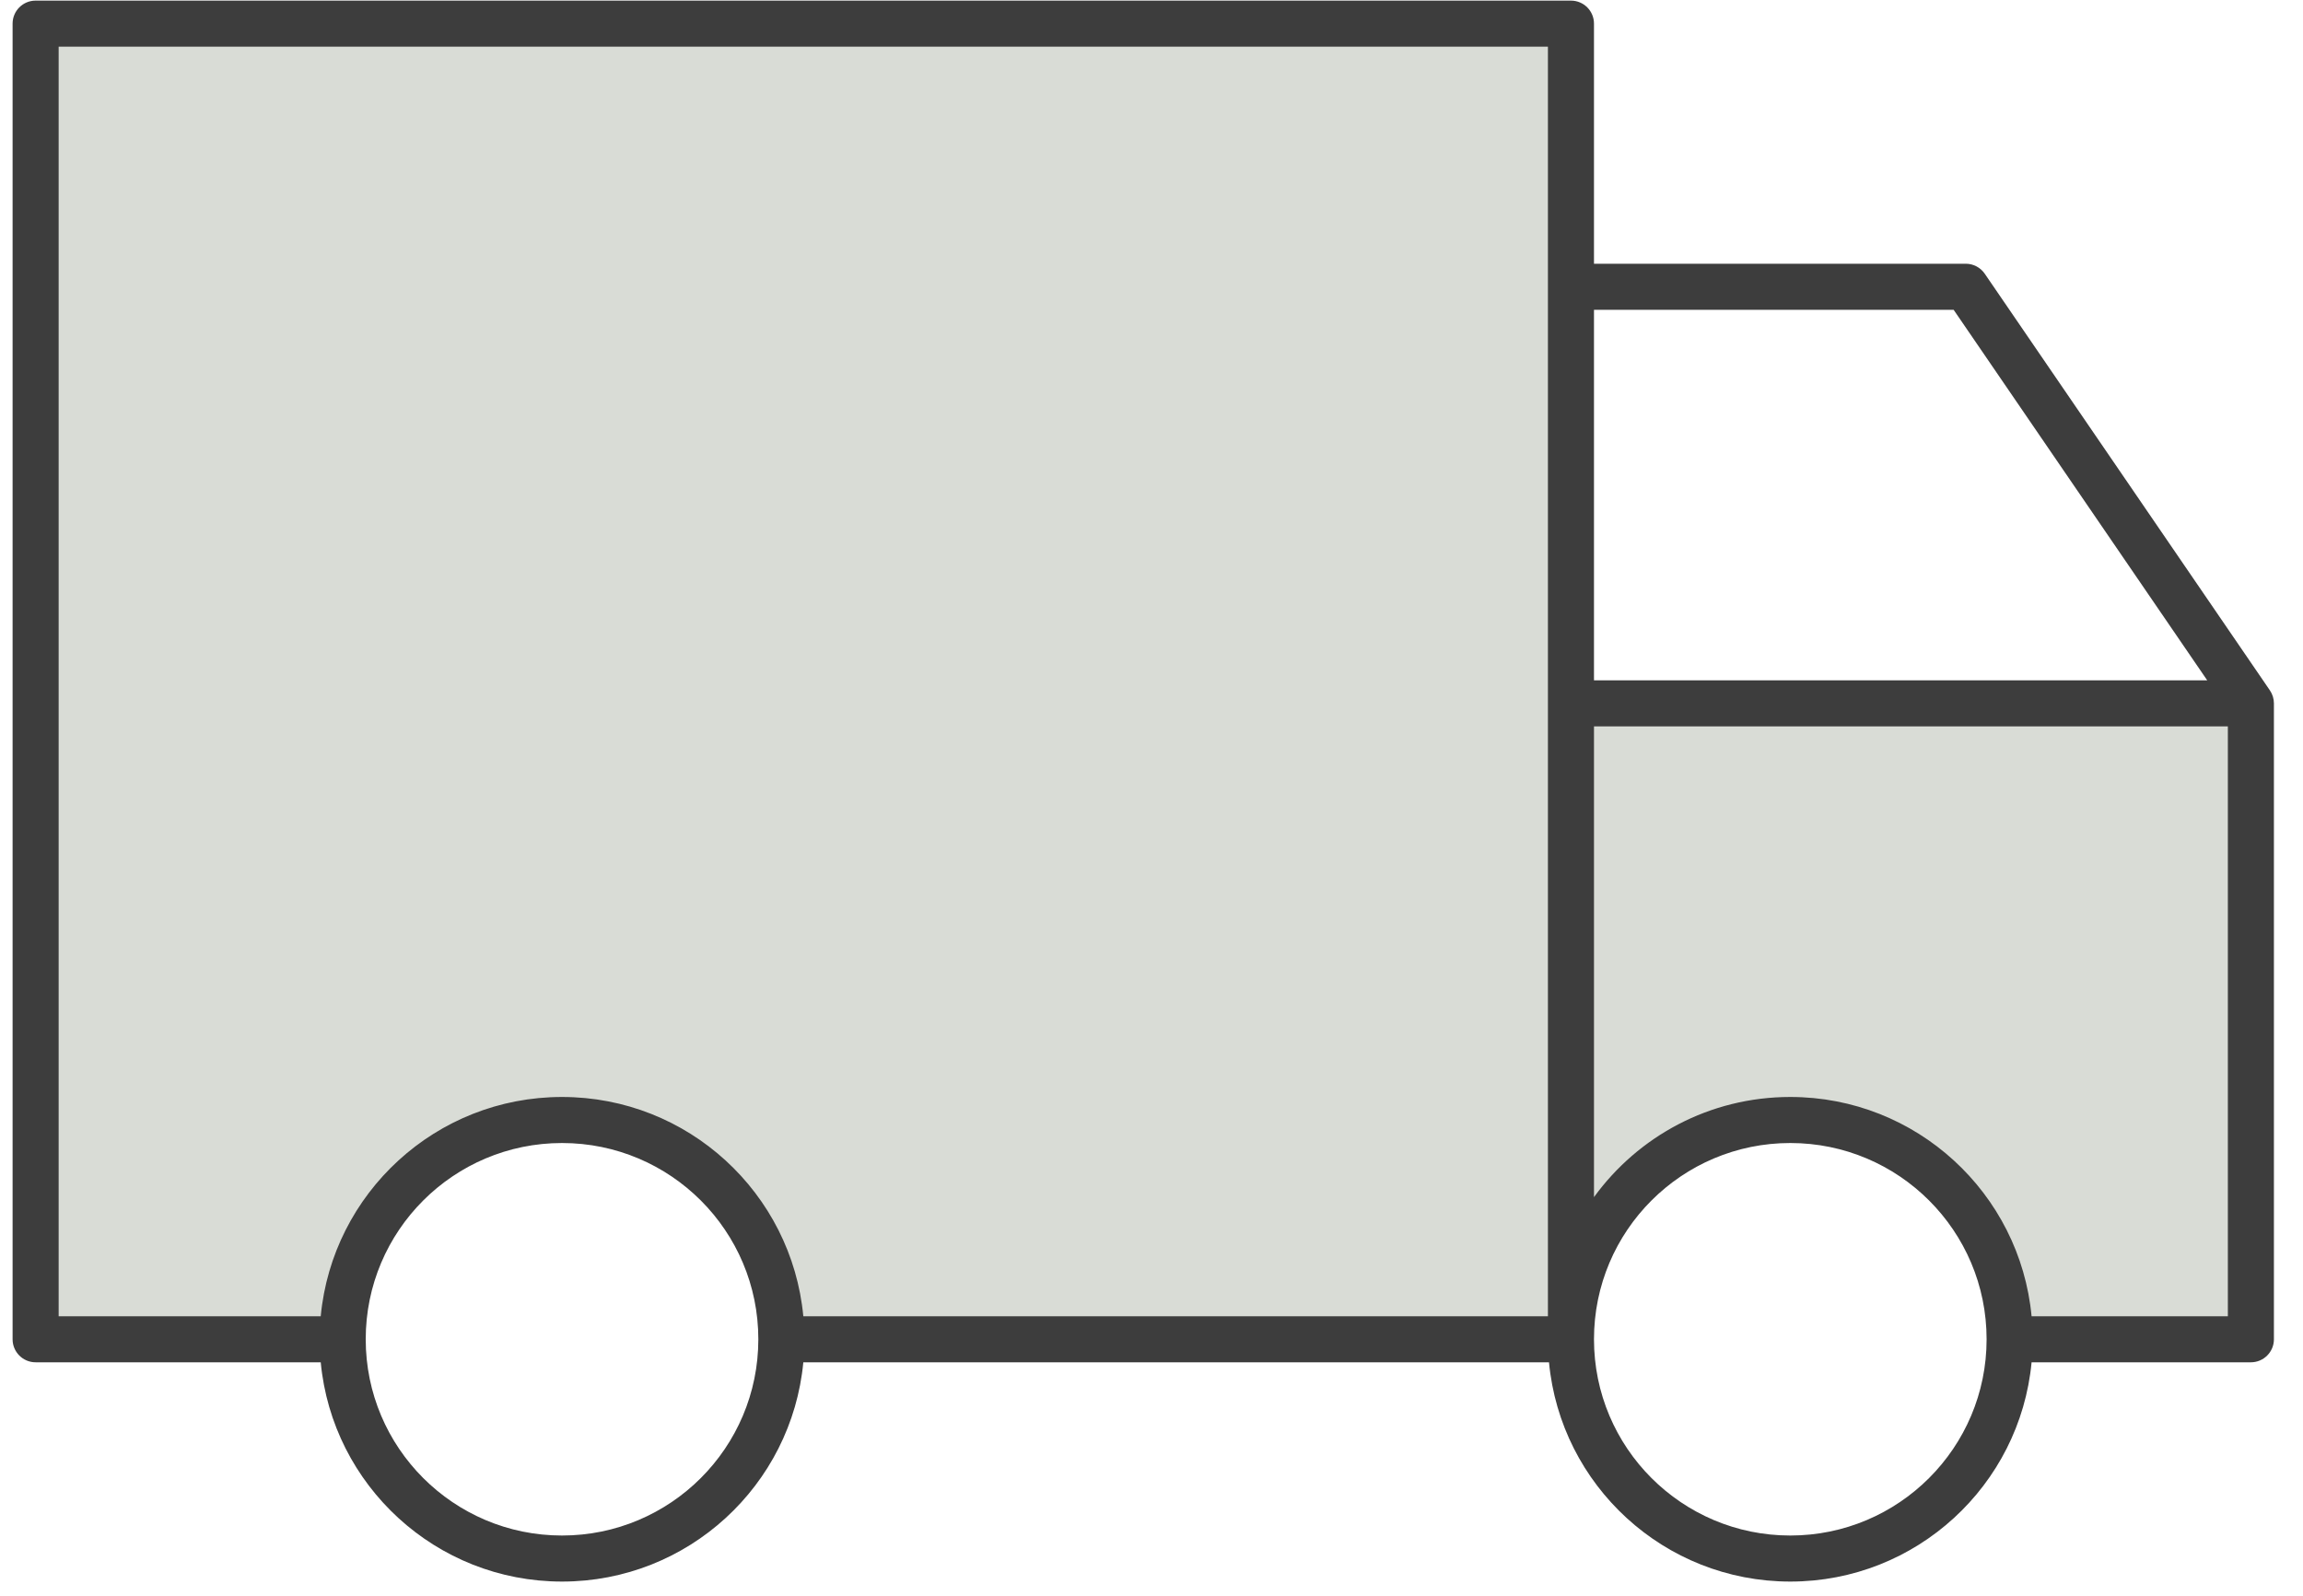
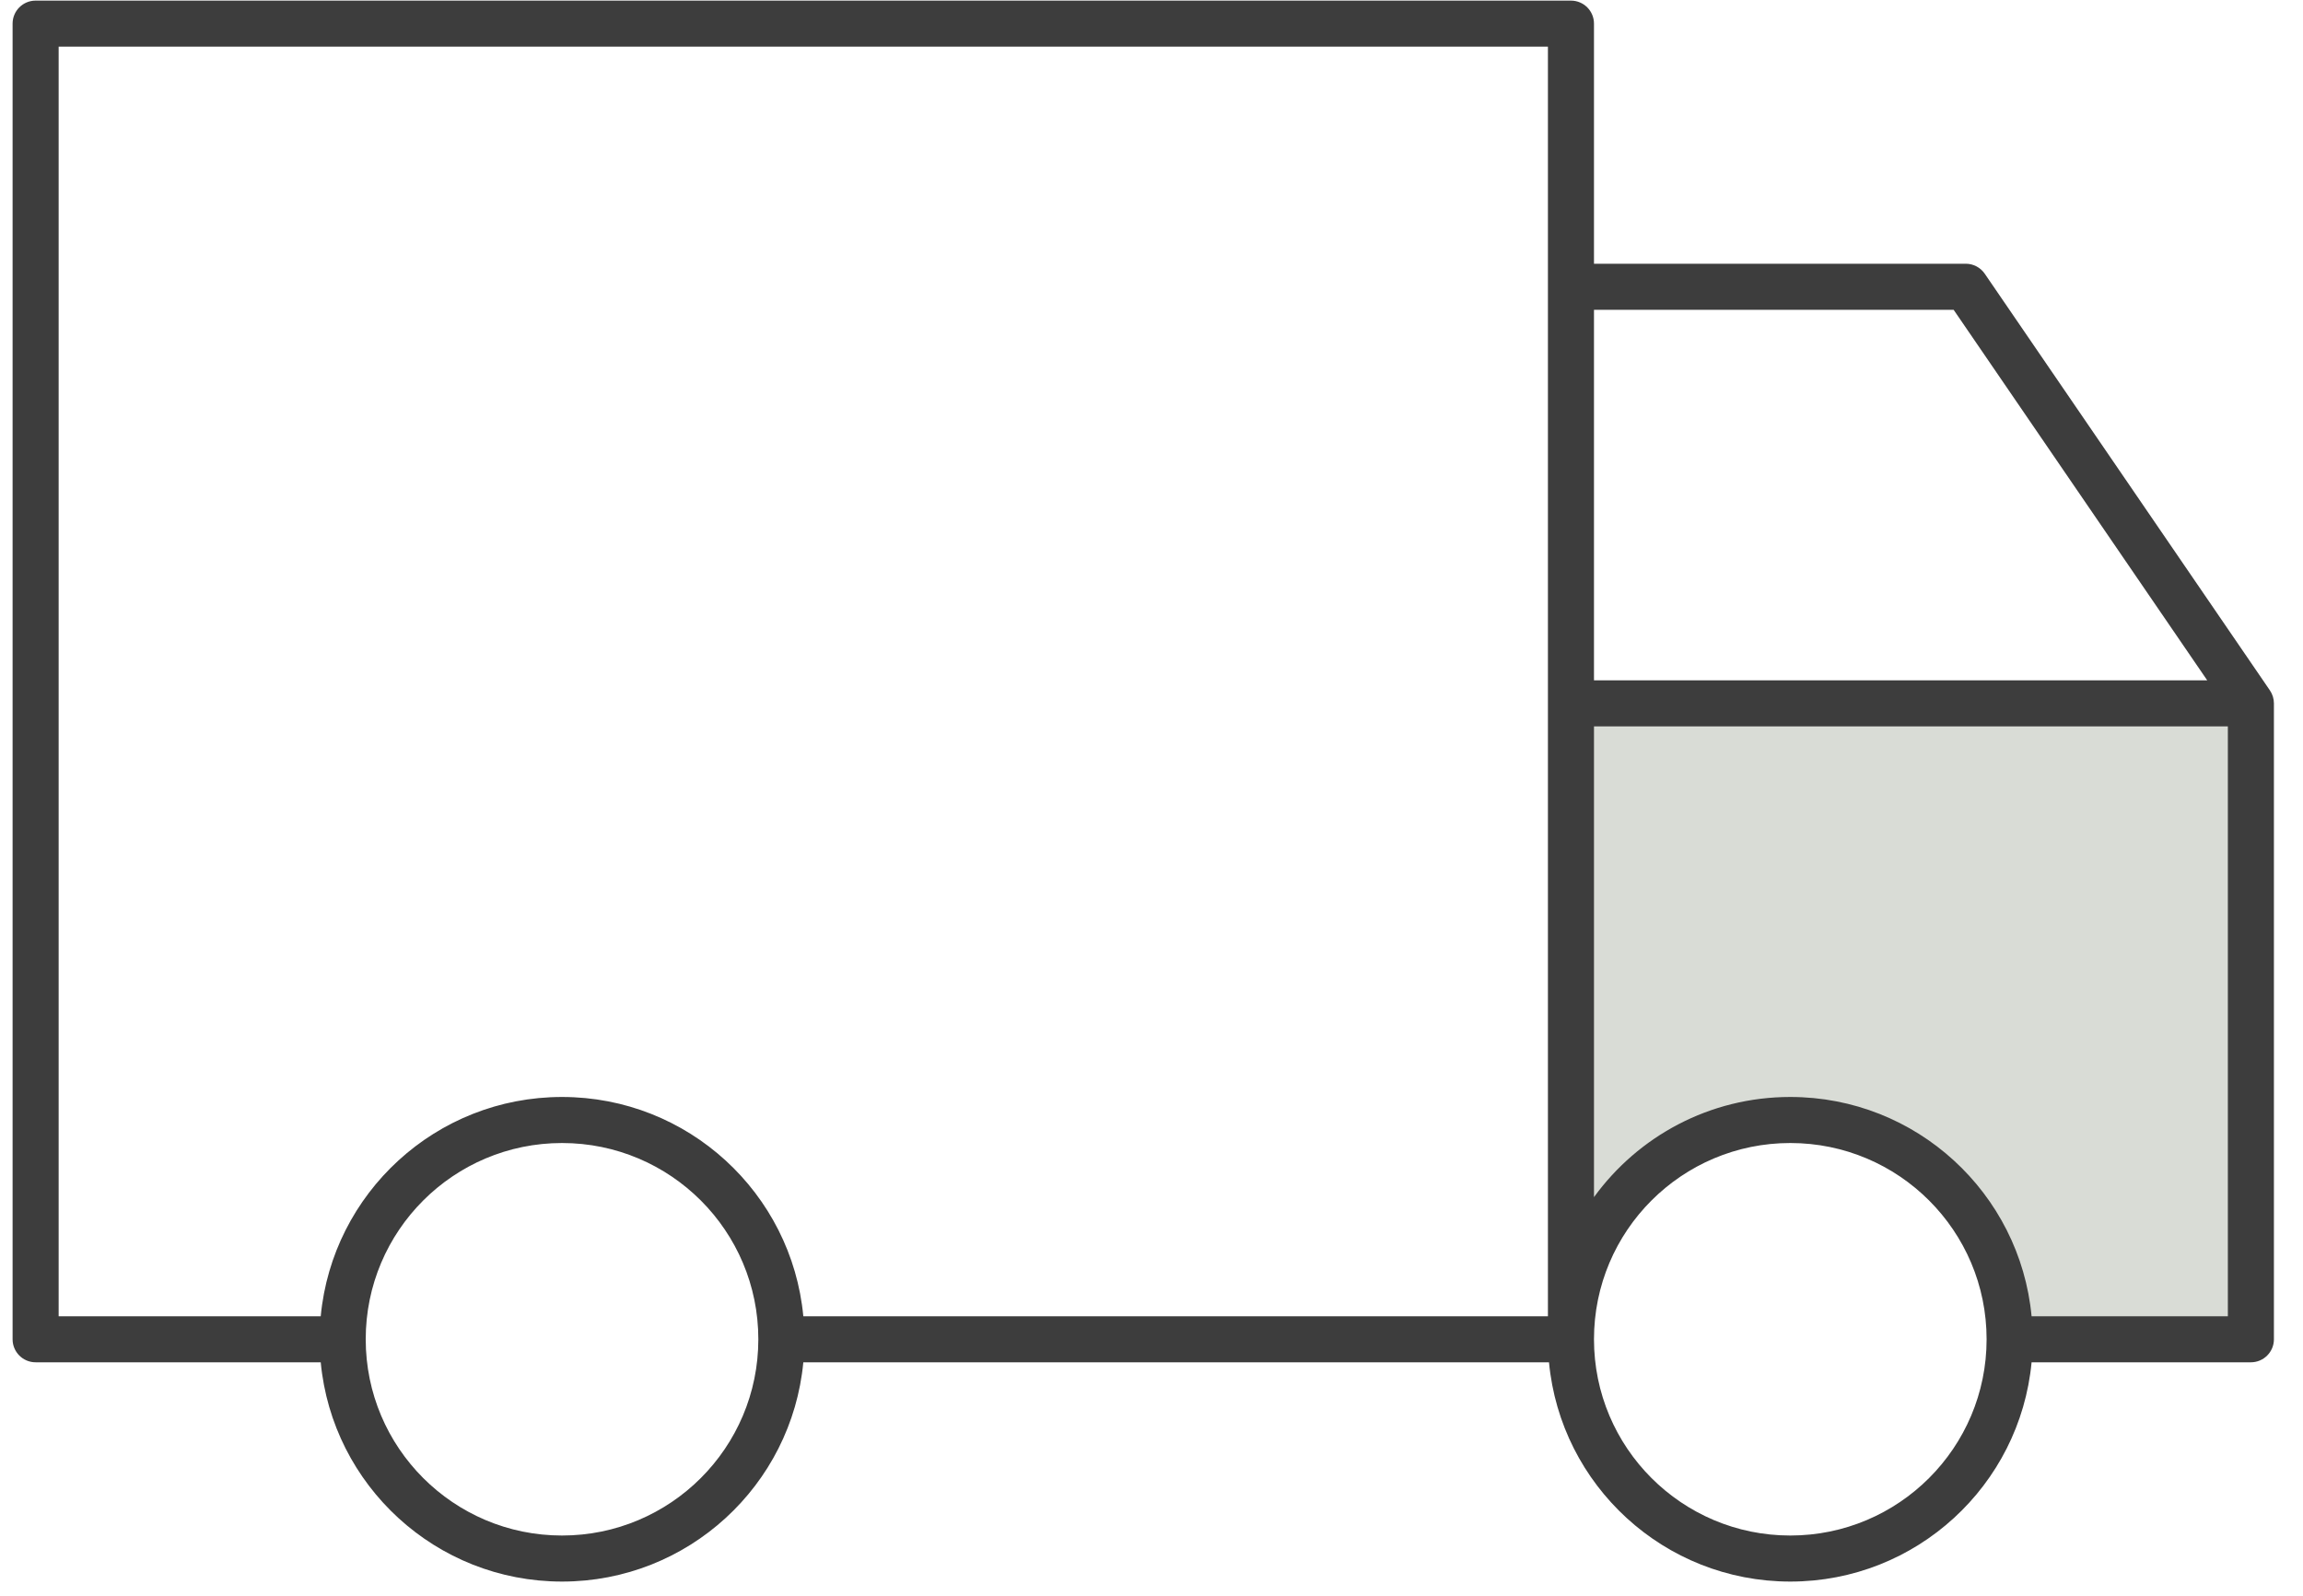
<svg xmlns="http://www.w3.org/2000/svg" width="75" height="52" viewBox="0 0 75 52" fill="none">
-   <path d="M51.16 0.77H1.16V43.627H11.16C11.16 39.682 14.358 36.484 18.303 36.484C22.248 36.484 25.446 39.682 25.446 43.627H51.16V22.912V9.341V0.77Z" fill="#D9DCD6" />
  <path d="M51.16 22.912V43.627C51.16 39.682 54.358 36.484 58.303 36.484C62.248 36.484 65.446 39.682 65.446 43.627H73.303V22.912H51.16Z" fill="#D9DCD6" />
  <path fill-rule="evenodd" clip-rule="evenodd" d="M0.41 0.77C0.41 0.355 0.746 0.02 1.16 0.02H51.16C51.574 0.02 51.91 0.355 51.91 0.77V8.591H64.017C64.265 8.591 64.496 8.713 64.636 8.917L73.922 22.489C74.007 22.614 74.053 22.761 74.053 22.912V43.627C74.053 44.041 73.717 44.377 73.303 44.377H66.161C65.783 48.384 62.409 51.52 58.303 51.52C54.197 51.52 50.823 48.384 50.445 44.377H26.161C25.783 48.384 22.409 51.52 18.303 51.52C14.197 51.52 10.823 48.384 10.445 44.377H1.16C0.746 44.377 0.41 44.041 0.41 43.627V0.77ZM10.445 42.877C10.823 38.869 14.197 35.734 18.303 35.734C22.409 35.734 25.783 38.869 26.161 42.877H50.41V1.52H1.91V42.877H10.445ZM51.91 38.997V23.662H72.553V42.877H66.161C65.783 38.869 62.409 35.734 58.303 35.734C55.674 35.734 53.344 37.02 51.91 38.997ZM71.881 22.162H51.91V10.091H63.622L71.881 22.162ZM18.303 37.234C14.772 37.234 11.91 40.096 11.91 43.627C11.91 47.157 14.772 50.02 18.303 50.02C21.834 50.02 24.696 47.157 24.696 43.627C24.696 40.096 21.834 37.234 18.303 37.234ZM58.303 37.234C54.772 37.234 51.91 40.096 51.91 43.627C51.91 47.157 54.772 50.02 58.303 50.02C61.834 50.02 64.696 47.157 64.696 43.627C64.696 40.096 61.834 37.234 58.303 37.234Z" fill="#3D3D3D" />
</svg>